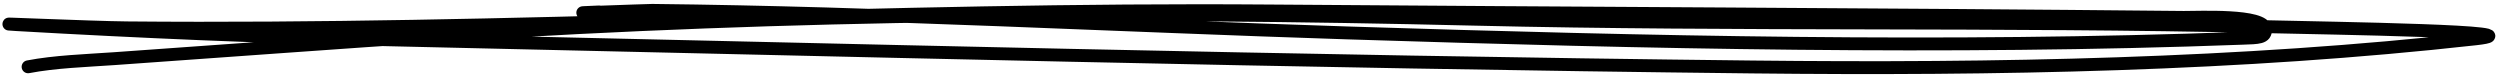
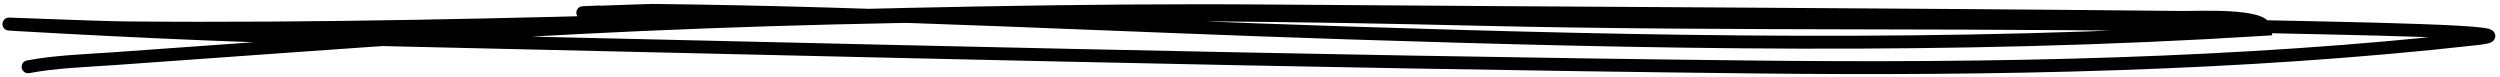
<svg xmlns="http://www.w3.org/2000/svg" width="388" height="12" viewBox="0 0 388 12" fill="none">
-   <path d="M4.358 10.367C8.538 9.566 13.246 9.416 17.7 9.105C35.041 7.891 52.35 6.584 69.725 5.45C122.887 1.982 174.53 1.677 228.788 2.977C269.743 3.958 310.415 3.165 351.309 4.133C362.275 4.392 394.71 4.854 384.216 6.025C347.799 10.09 309.842 10.813 271.962 10.394C201.478 9.615 130.617 7.748 60.047 6.167C40.814 5.736 21.737 4.919 2.523 3.815C-3.207 3.485 13.993 4.273 19.712 4.325C79.049 4.873 137.505 1.234 196.951 1.703C244.261 2.077 291.596 2.226 338.911 2.703C341.078 2.725 351.477 2.193 351.601 4.547C351.671 5.89 350.516 5.843 348.046 5.935C301.97 7.656 255.717 6.592 209.077 5.107C173.206 3.964 137.037 1.995 101.225 1.611C100.494 1.603 84.321 2.227 92.996 1.854" stroke="black" stroke-width="2" stroke-linecap="round" />
+   <path d="M4.358 10.367C8.538 9.566 13.246 9.416 17.7 9.105C35.041 7.891 52.35 6.584 69.725 5.45C122.887 1.982 174.53 1.677 228.788 2.977C269.743 3.958 310.415 3.165 351.309 4.133C362.275 4.392 394.71 4.854 384.216 6.025C347.799 10.09 309.842 10.813 271.962 10.394C201.478 9.615 130.617 7.748 60.047 6.167C40.814 5.736 21.737 4.919 2.523 3.815C-3.207 3.485 13.993 4.273 19.712 4.325C79.049 4.873 137.505 1.234 196.951 1.703C244.261 2.077 291.596 2.226 338.911 2.703C341.078 2.725 351.477 2.193 351.601 4.547C301.97 7.656 255.717 6.592 209.077 5.107C173.206 3.964 137.037 1.995 101.225 1.611C100.494 1.603 84.321 2.227 92.996 1.854" stroke="black" stroke-width="2" stroke-linecap="round" />
</svg>